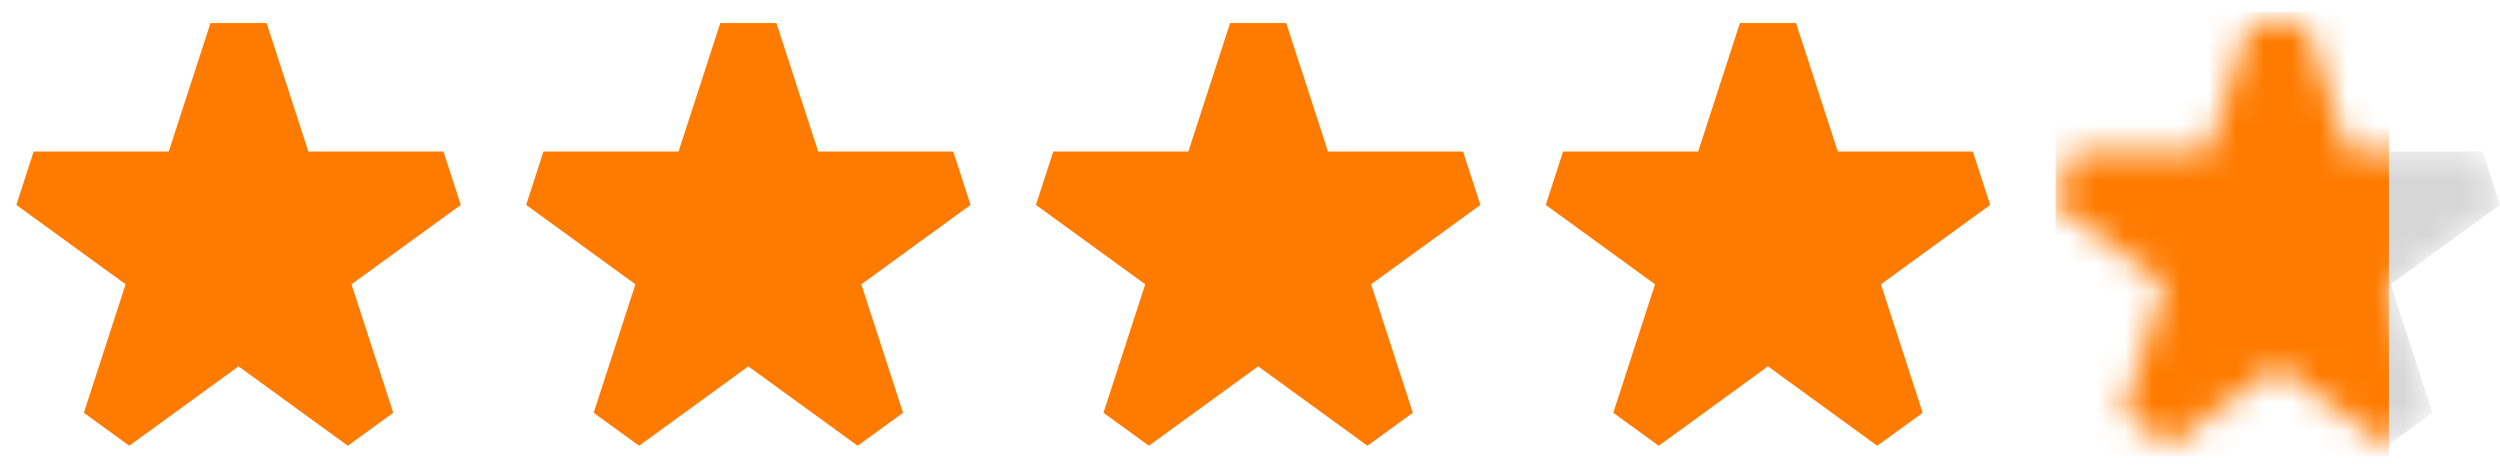
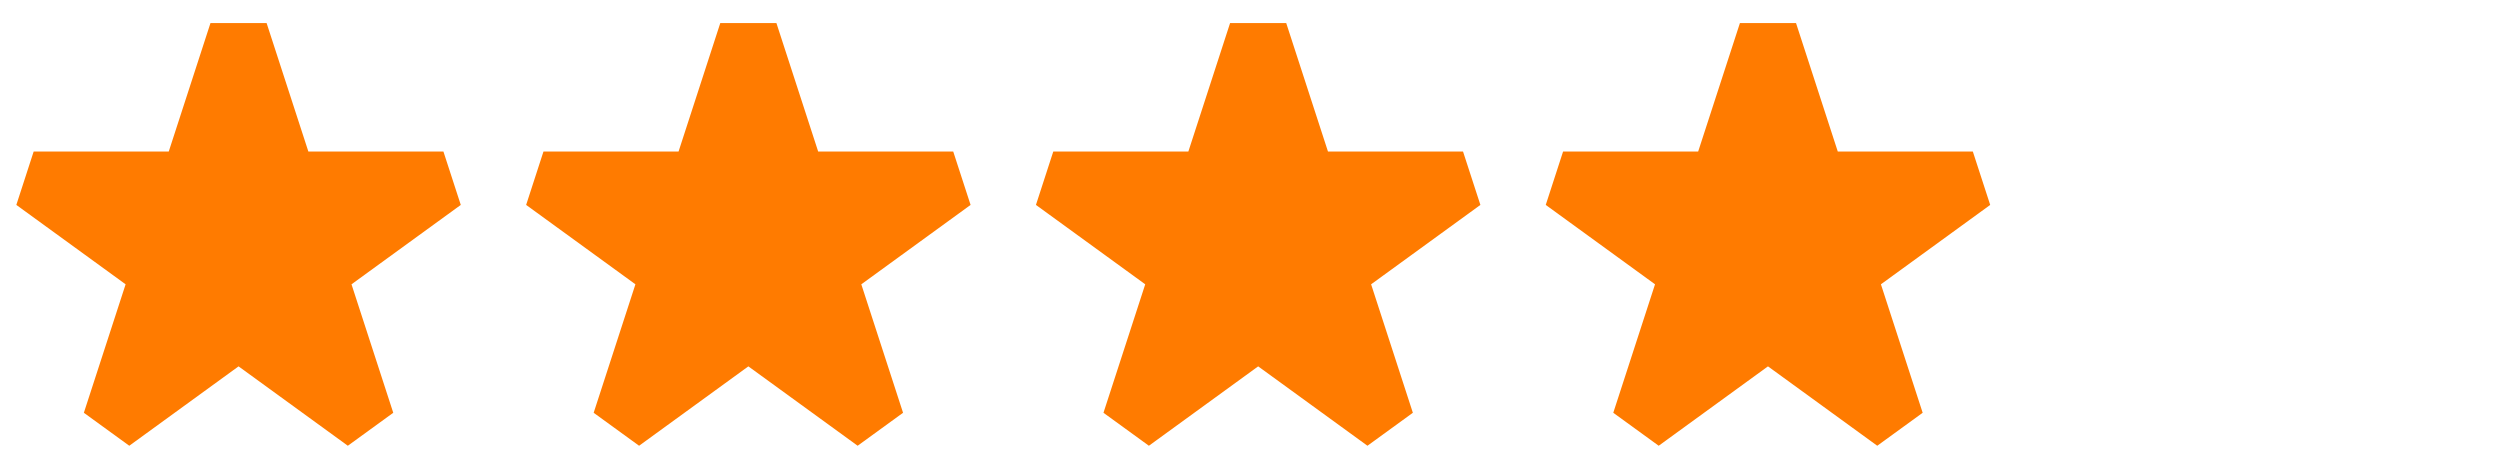
<svg xmlns="http://www.w3.org/2000/svg" width="90" height="17" viewBox="0 0 90 17" fill="none">
  <path d="M9.598 0.831H7.577L6.075 5.455L1.212 5.455L0.588 7.377L4.522 10.235L3.019 14.86L4.654 16.047L8.588 13.189L12.522 16.047L14.157 14.86L12.654 10.235L16.588 7.377L15.963 5.455H11.101L9.598 0.831Z" fill="#FF7B00" />
  <path d="M27.951 0.831H25.93L24.428 5.455L19.565 5.455L18.941 7.377L22.875 10.235L21.372 14.86L23.007 16.047L26.941 13.189L30.875 16.047L32.51 14.86L31.007 10.235L34.941 7.377L34.316 5.455H29.454L27.951 0.831Z" fill="#FF7B00" />
  <path d="M46.304 0.831H44.283L42.781 5.455L37.918 5.455L37.294 7.377L41.228 10.235L39.725 14.86L41.36 16.047L45.294 13.189L49.228 16.047L50.863 14.86L49.36 10.235L53.294 7.377L52.669 5.455H47.807L46.304 0.831Z" fill="#FF7B00" />
  <path d="M64.657 0.831H62.637L61.134 5.455L56.271 5.455L55.647 7.377L59.581 10.235L58.078 14.86L59.713 16.047L63.647 13.189L67.581 16.047L69.216 14.86L67.713 10.235L71.647 7.377L71.022 5.455H66.16L64.657 0.831Z" fill="#FF7B00" />
  <mask id="mask0_7101_5226" style="mask-type:alpha" maskUnits="userSpaceOnUse" x="74" y="0" width="16" height="17">
-     <path d="M83.01 0.831H80.99L79.487 5.455L74.624 5.455L74 7.377L77.934 10.235L76.431 14.86L78.066 16.047L82 13.189L85.934 16.047L87.569 14.86L86.066 10.235L90 7.377L89.376 5.455H84.513L83.01 0.831Z" fill="#FFA800" />
-   </mask>
+     </mask>
  <g mask="url(#mask0_7101_5226)">
-     <path d="M83.01 0.831H80.99L79.487 5.455L74.624 5.455L74 7.377L77.934 10.235L76.431 14.86L78.066 16.047L82 13.189L85.934 16.047L87.569 14.86L86.066 10.235L90 7.377L89.376 5.455H84.513L83.01 0.831Z" fill="black" fill-opacity="0.16" />
    <rect x="74" y="0.439" width="12" height="16" fill="#FF7B00" />
  </g>
</svg>